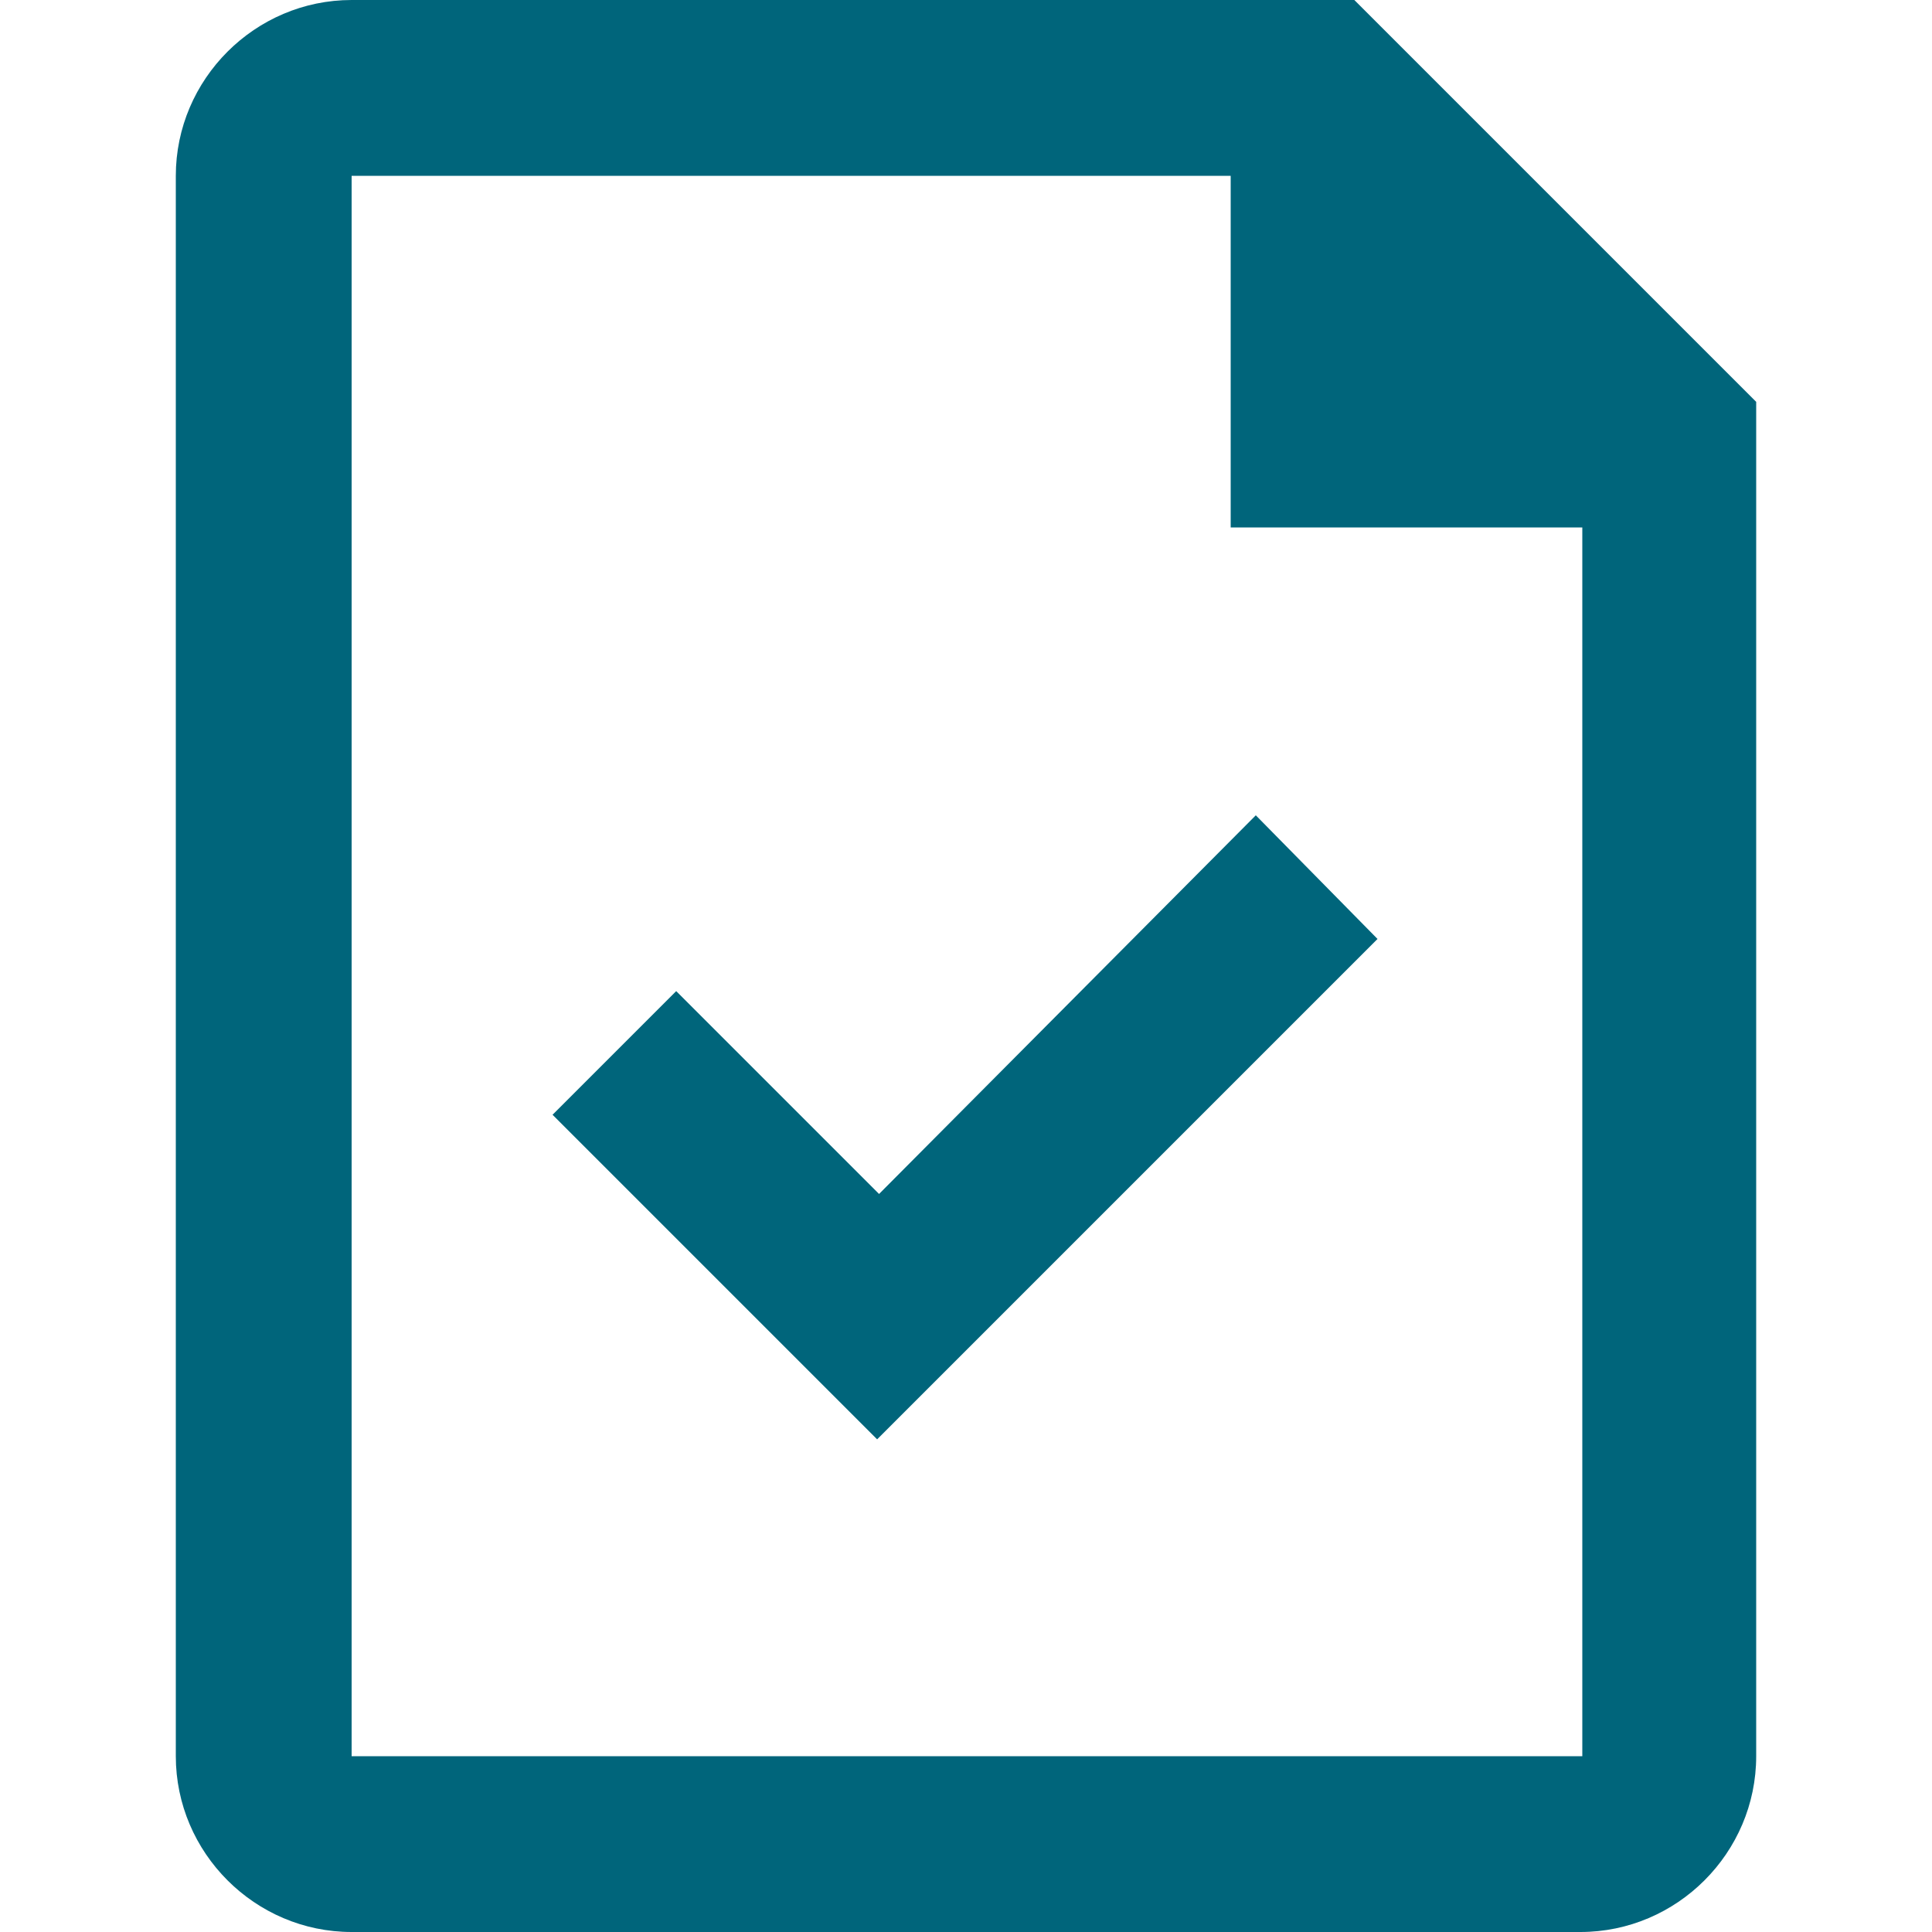
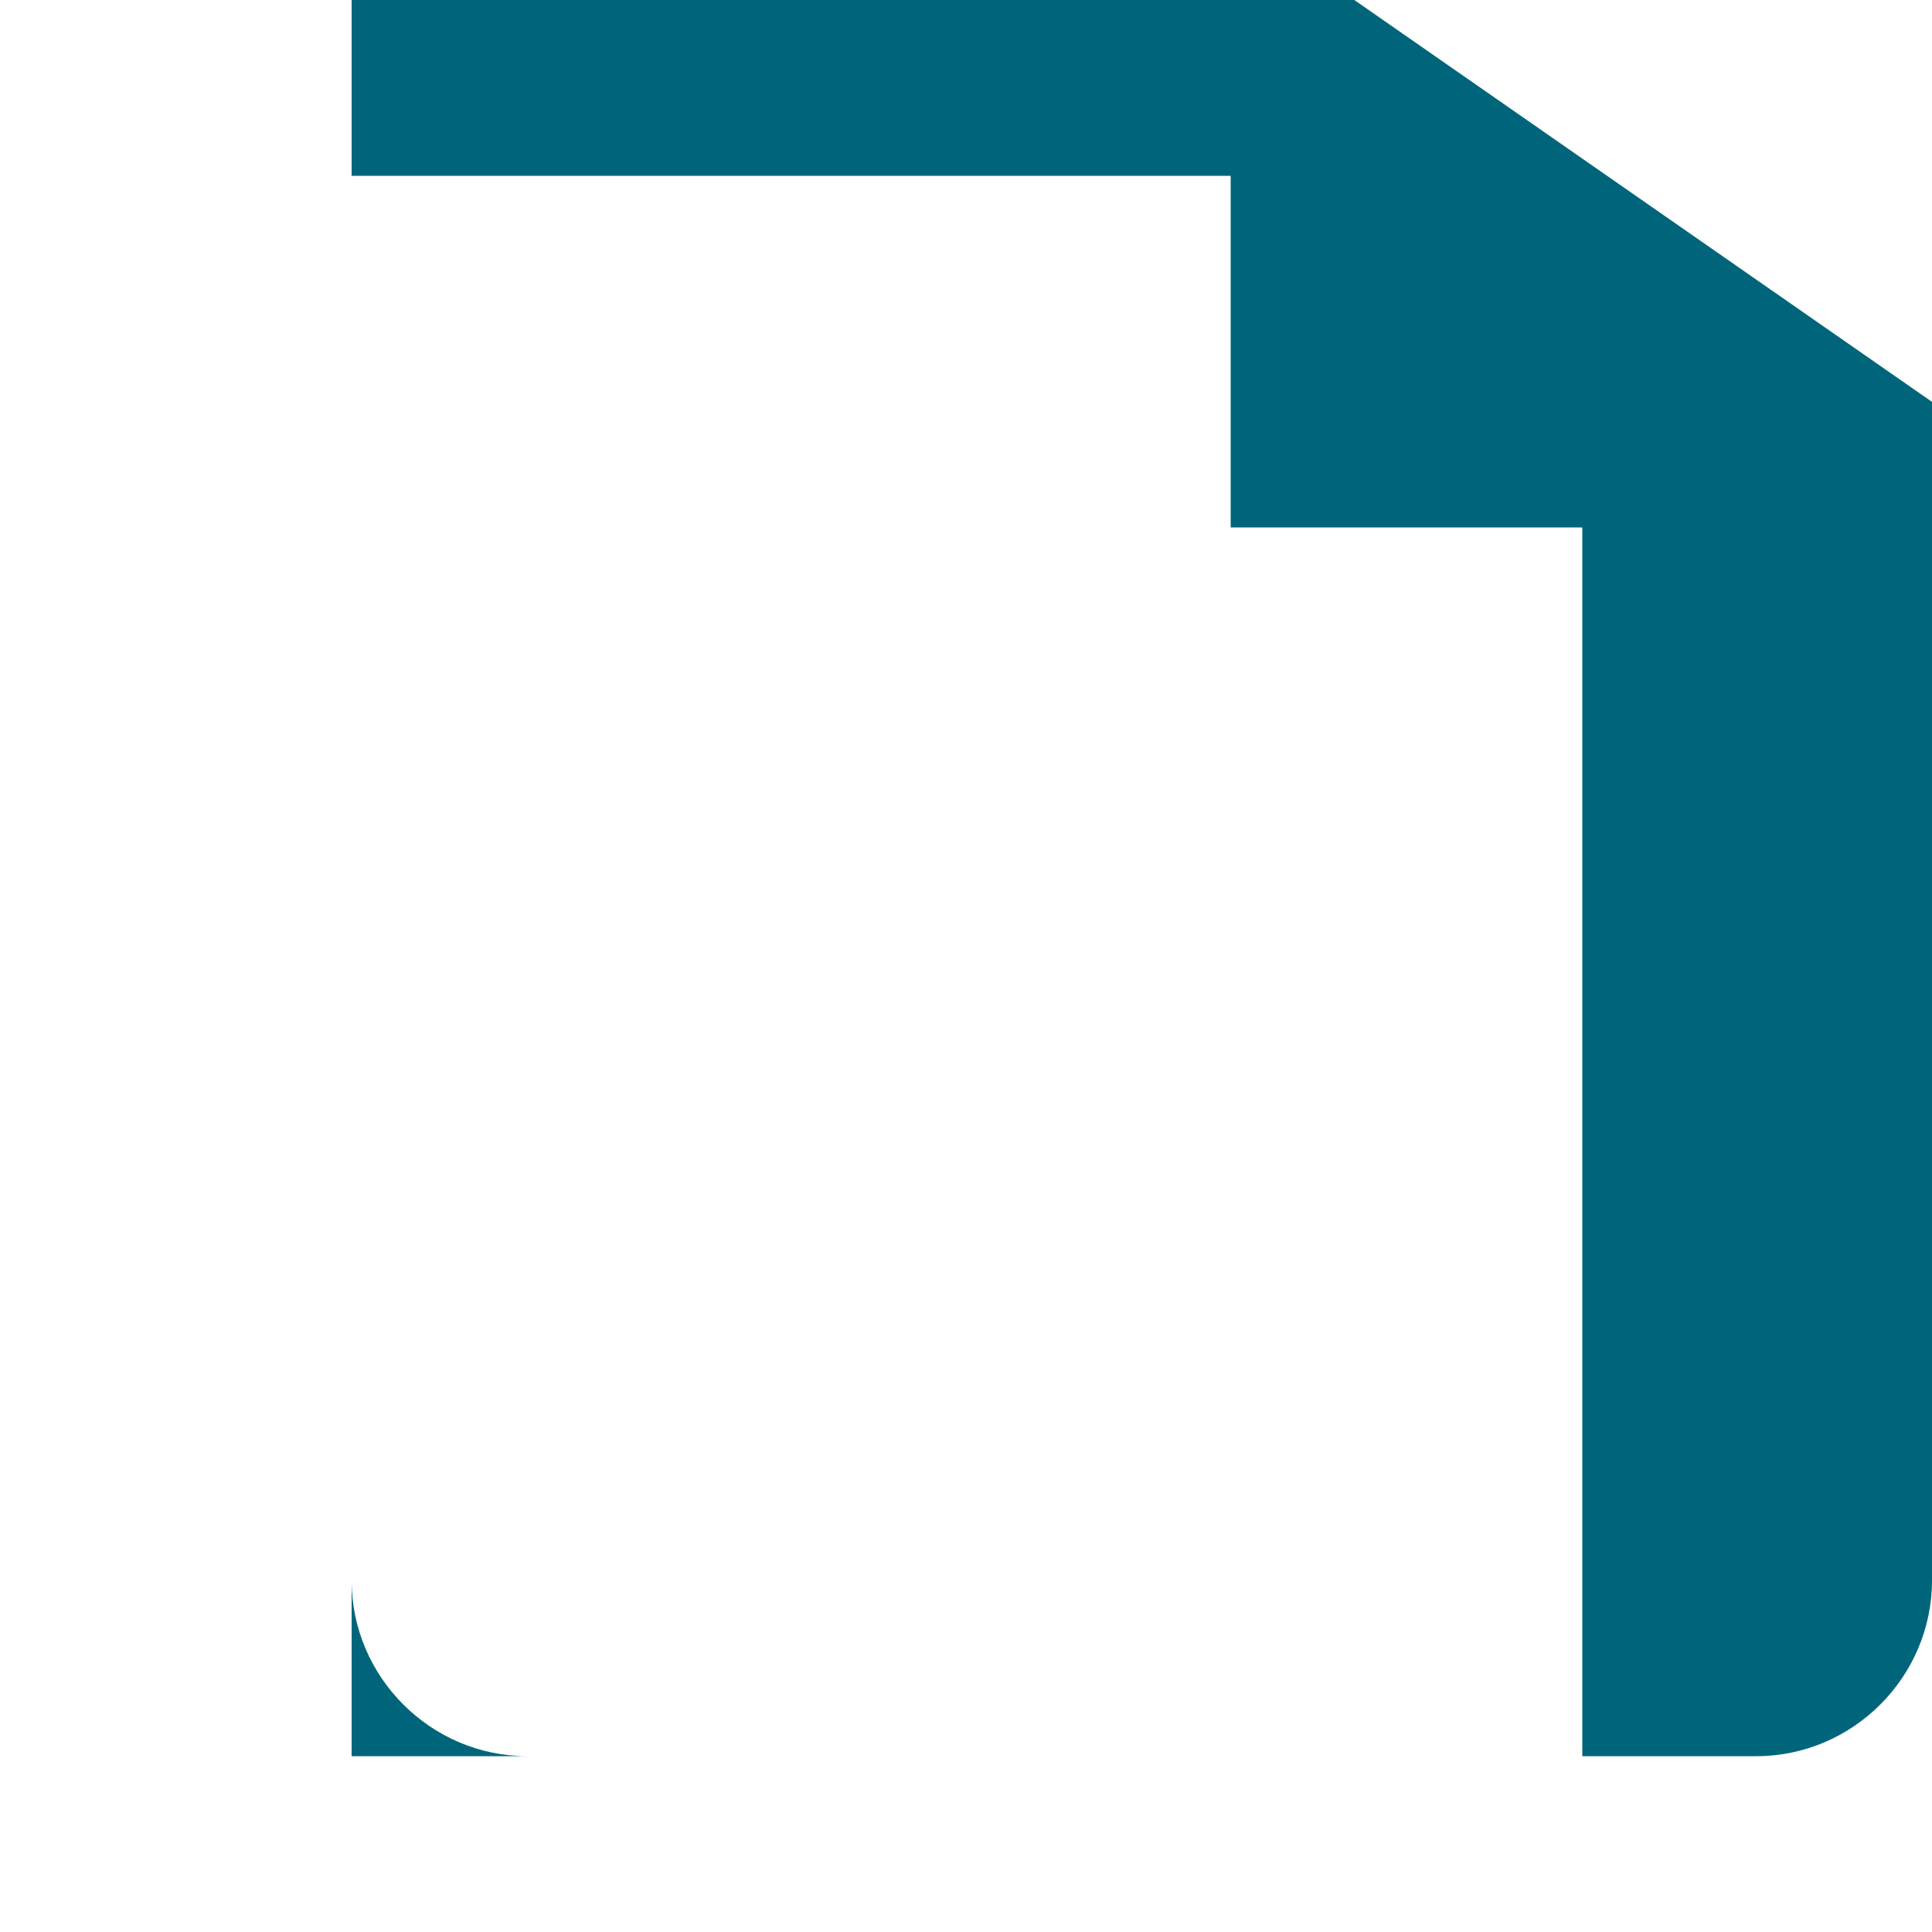
<svg xmlns="http://www.w3.org/2000/svg" version="1.1" id="Слой_1" x="0px" y="0px" viewBox="0 0 100 100" style="enable-background:new 0 0 100 100;" xml:space="preserve">
  <style type="text/css">
	.st0{fill-rule:evenodd;clip-rule:evenodd;fill:#00657B;}
</style>
  <g>
-     <path class="st0" d="M45.5,61.8L35,51.3l-6.4,6.4l16.8,16.8l25.9-25.9L65,42.2L45.5,61.8z" />
-     <path class="st0" d="M18.2,90.9V9.1h45.5v18.2h18.2l0,63.6H18.2z M70.1,0H18.2c-5,0-9.1,4.1-9.1,9.1v81.8c0,5,4.1,9.1,9.1,9.1h63.6   c5,0,9.1-4.1,9.1-9.1V20.8L70.1,0z" />
+     <path class="st0" d="M18.2,90.9V9.1h45.5v18.2h18.2l0,63.6H18.2z M70.1,0H18.2v81.8c0,5,4.1,9.1,9.1,9.1h63.6   c5,0,9.1-4.1,9.1-9.1V20.8L70.1,0z" />
  </g>
</svg>